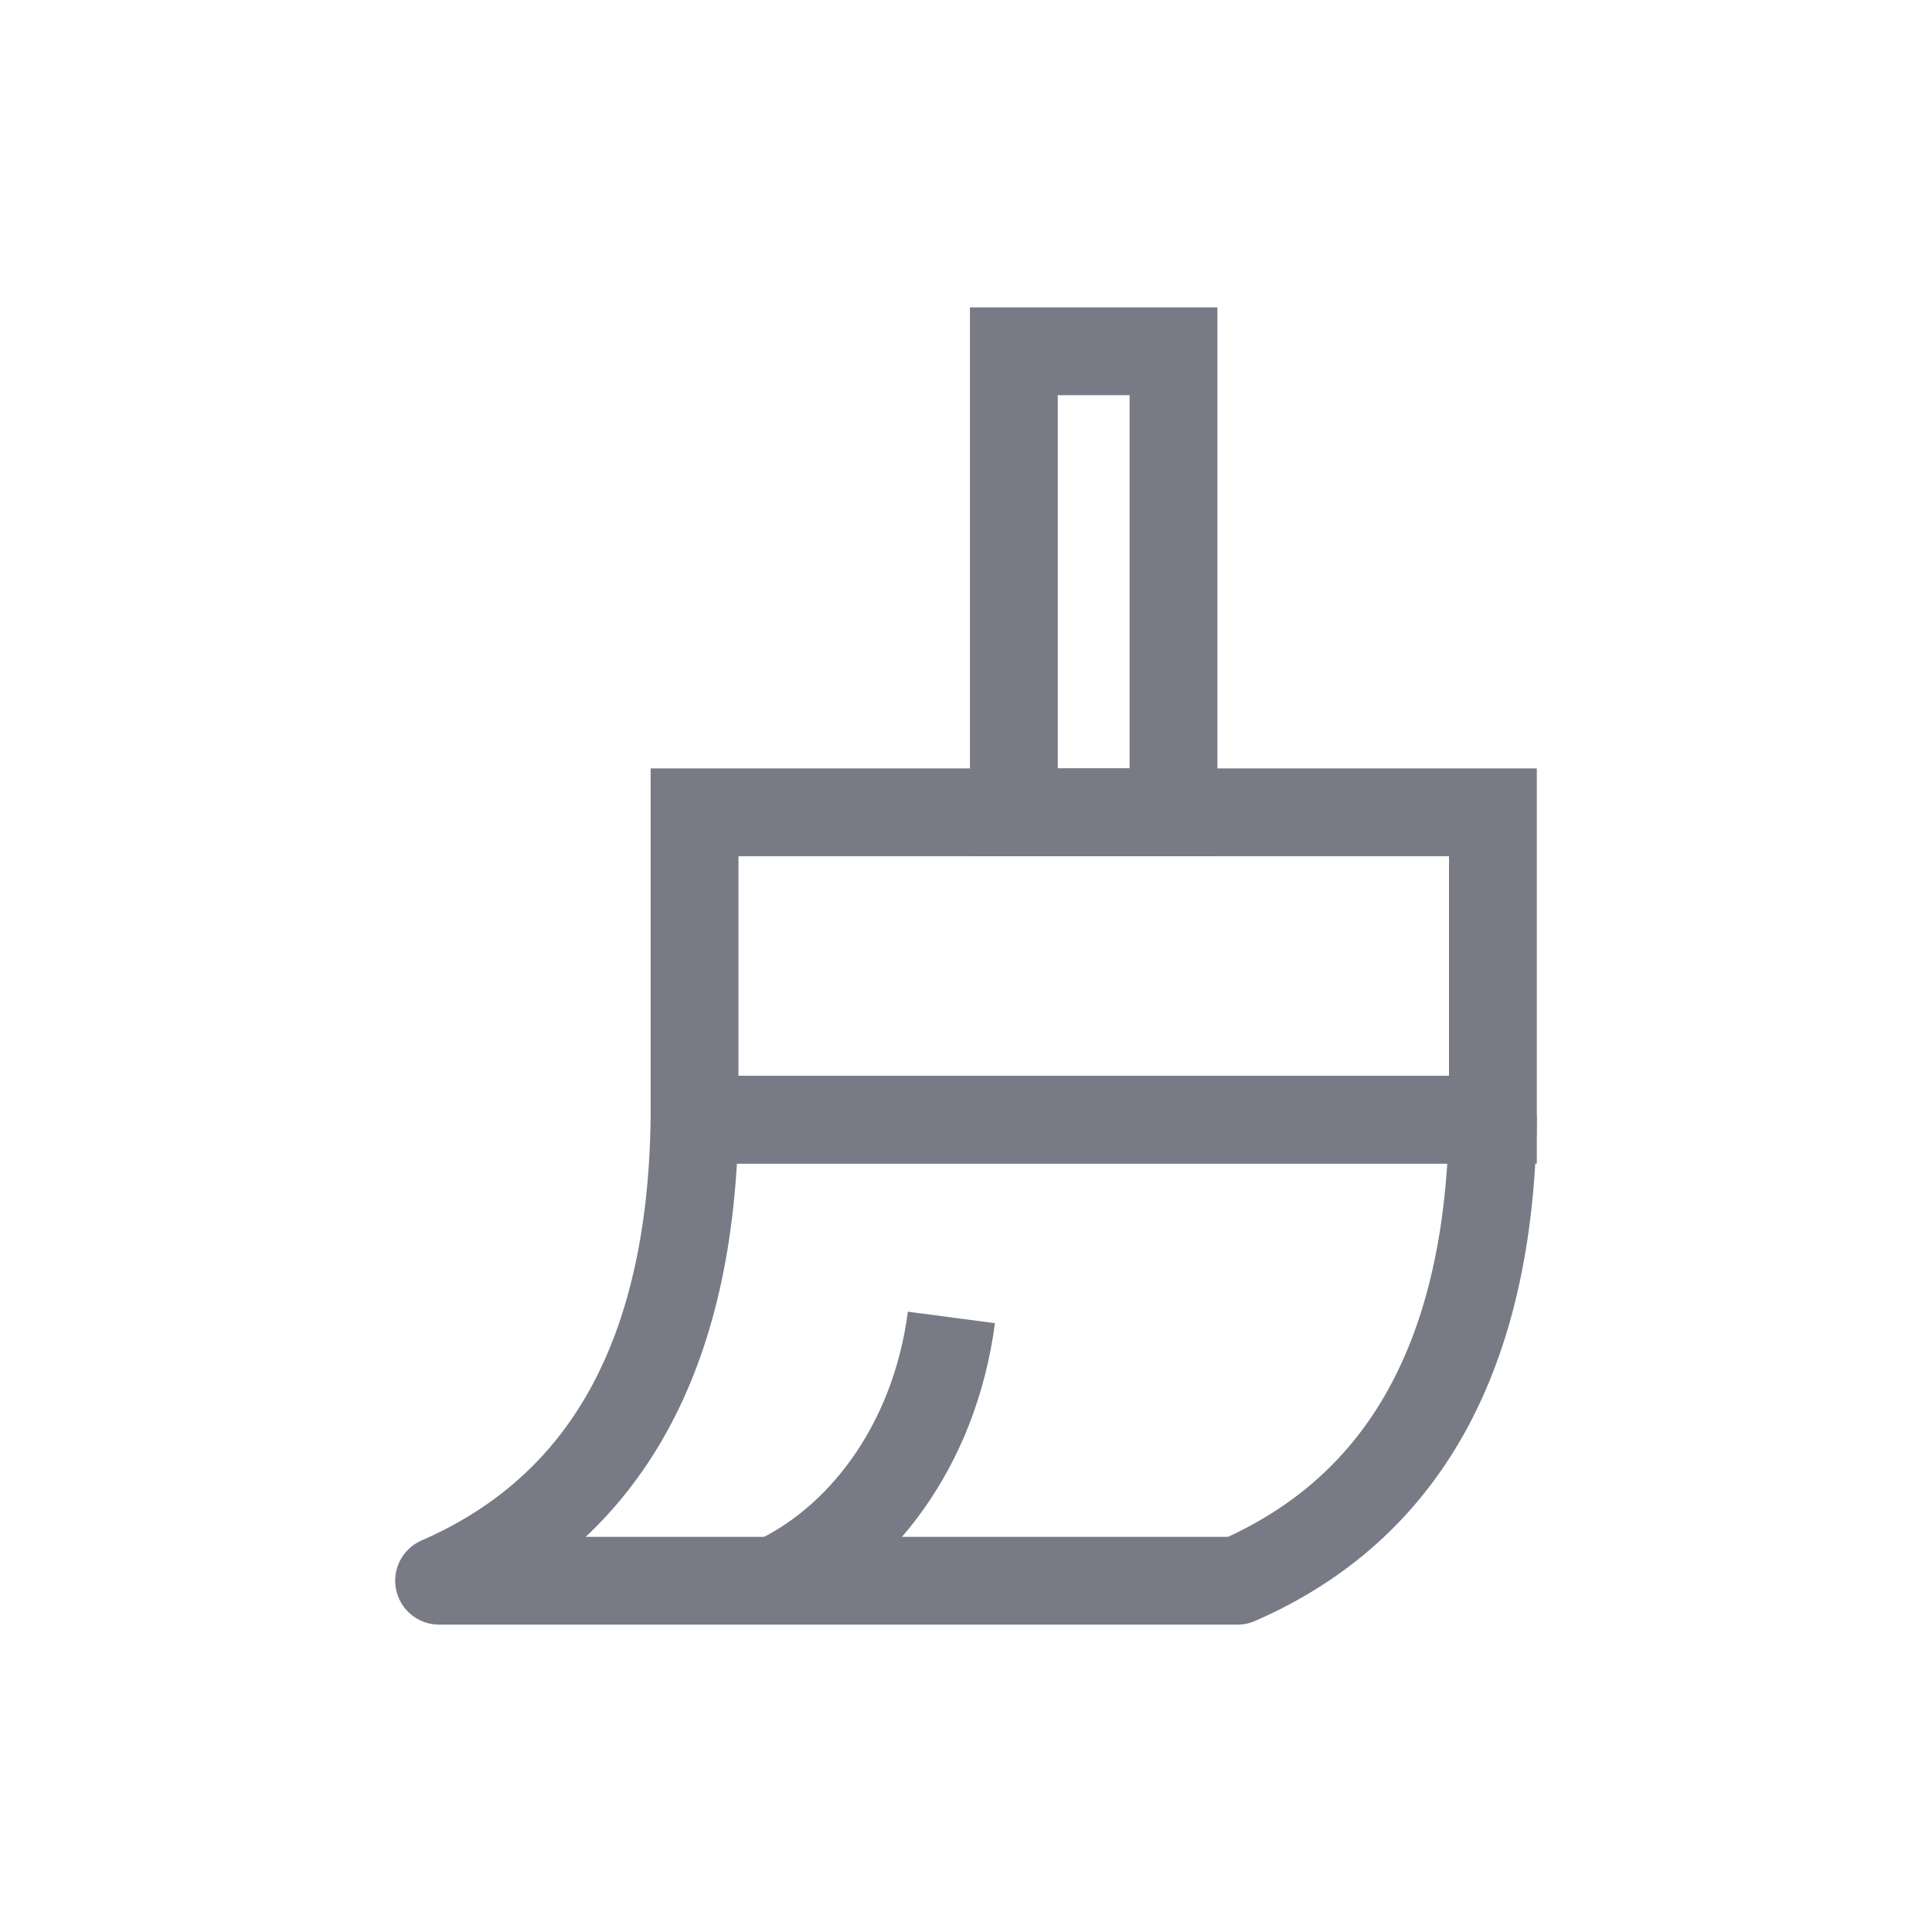
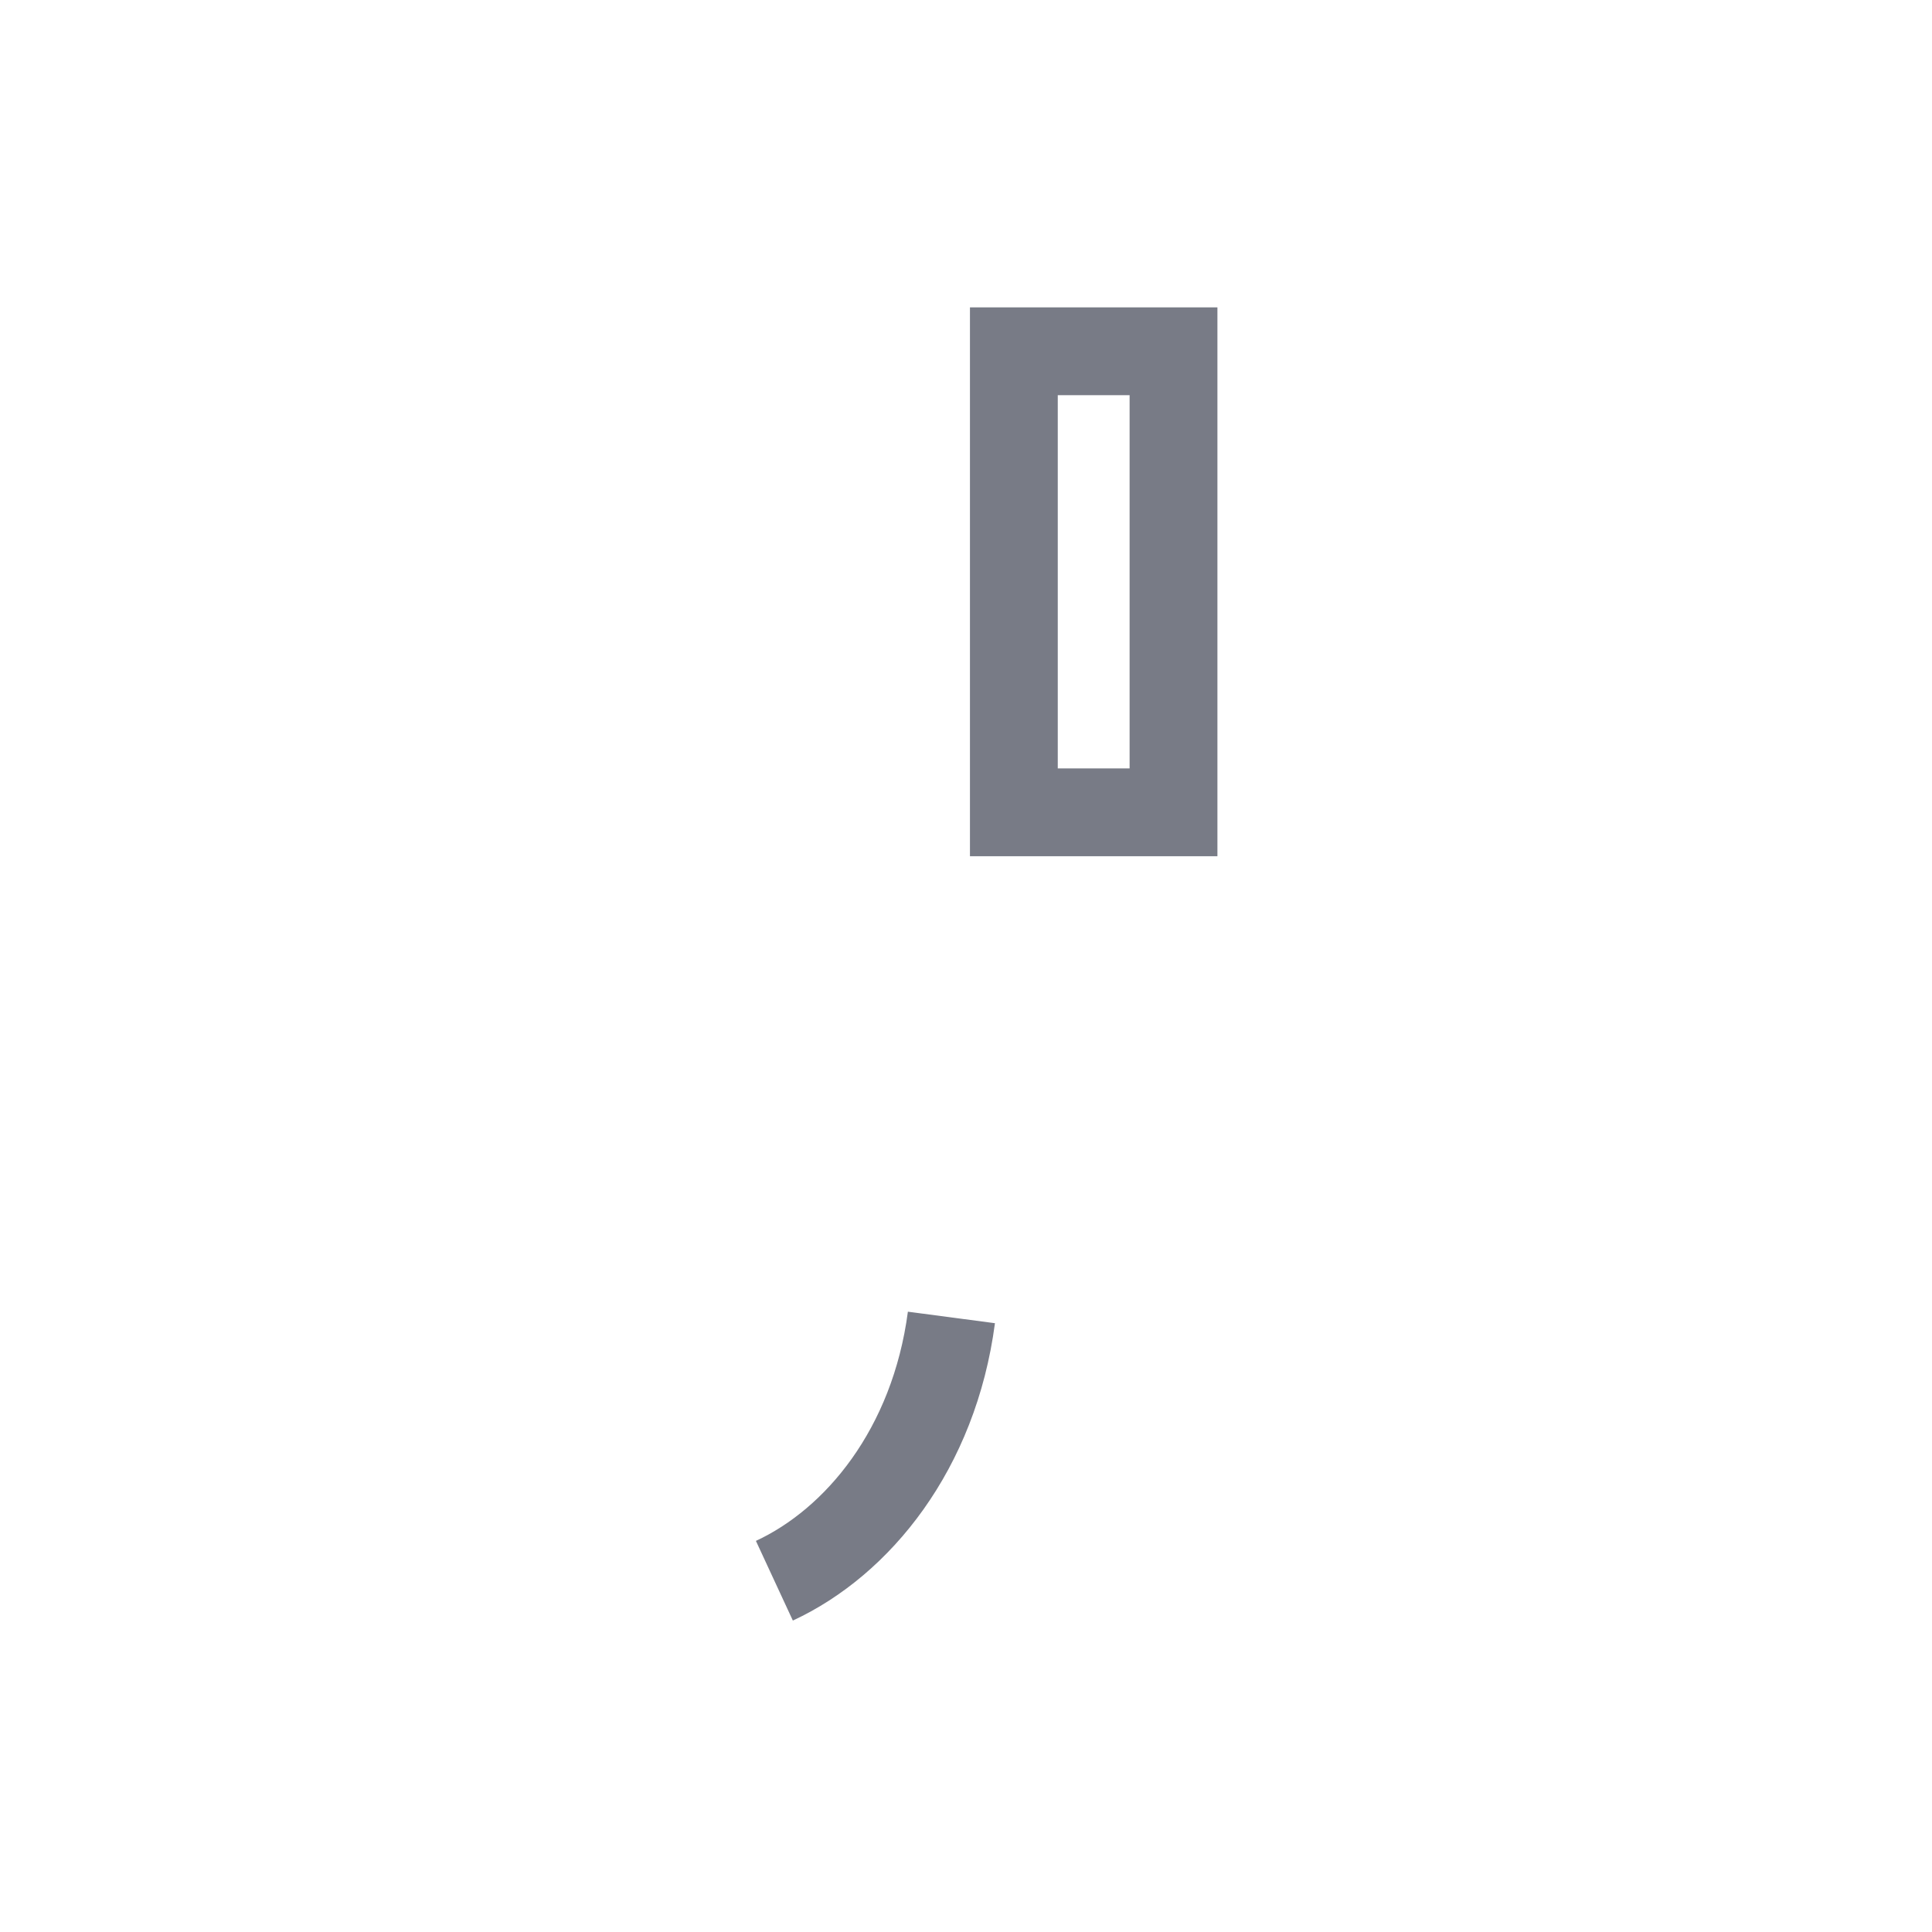
<svg xmlns="http://www.w3.org/2000/svg" width="22px" height="22px" viewBox="0 0 22 22" version="1.1">
  <title>Clear-blur  grey</title>
  <g id="Page-1" stroke="none" stroke-width="1" fill="none" fill-rule="evenodd">
    <g id="Clear-blur--grey">
      <rect id="Rectangle" x="0" y="0" width="22" height="22" />
      <g id="Group-26" transform="translate(5, 4)" stroke="#787B86">
-         <rect id="Rectangle" x="2.909" y="5.25" width="9.091" height="3.5" />
        <rect id="Rectangle-Copy-36" x="6.545" y="0" width="1.818" height="5.25" />
-         <path d="M2.909,8.75 L12,8.75 C11.981,10.086 11.729,11.192 11.244,12.067 C10.759,12.942 10.041,13.586 9.091,14 L1.51394049e-16,14 C0.95,13.586 1.668,12.942 2.153,12.067 C2.638,11.192 2.89,10.086 2.909,8.75 Z" id="Rectangle-Copy-35" stroke-linejoin="round" />
        <path d="M3.818,14 C4.769,13.559 5.636,12.501 5.834,11.002" id="Path" stroke-linejoin="round" />
      </g>
    </g>
  </g>
</svg>